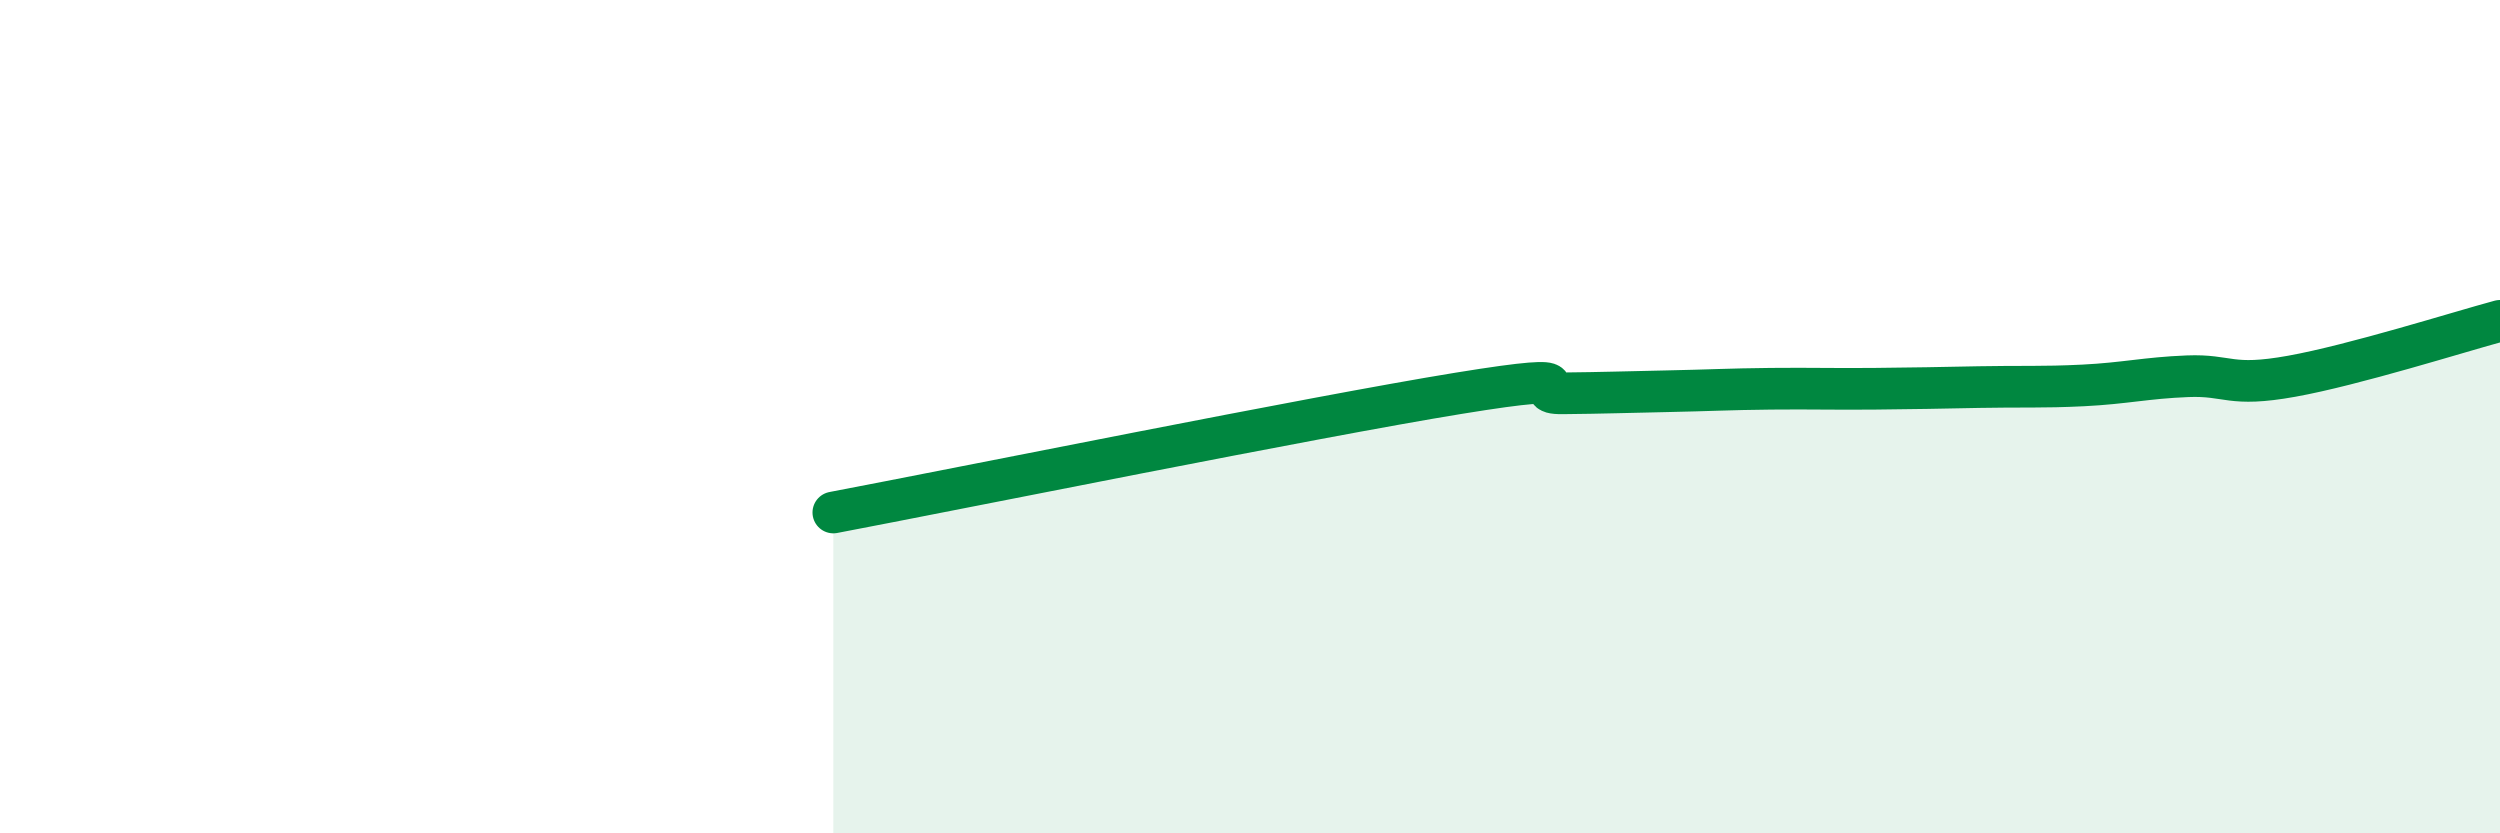
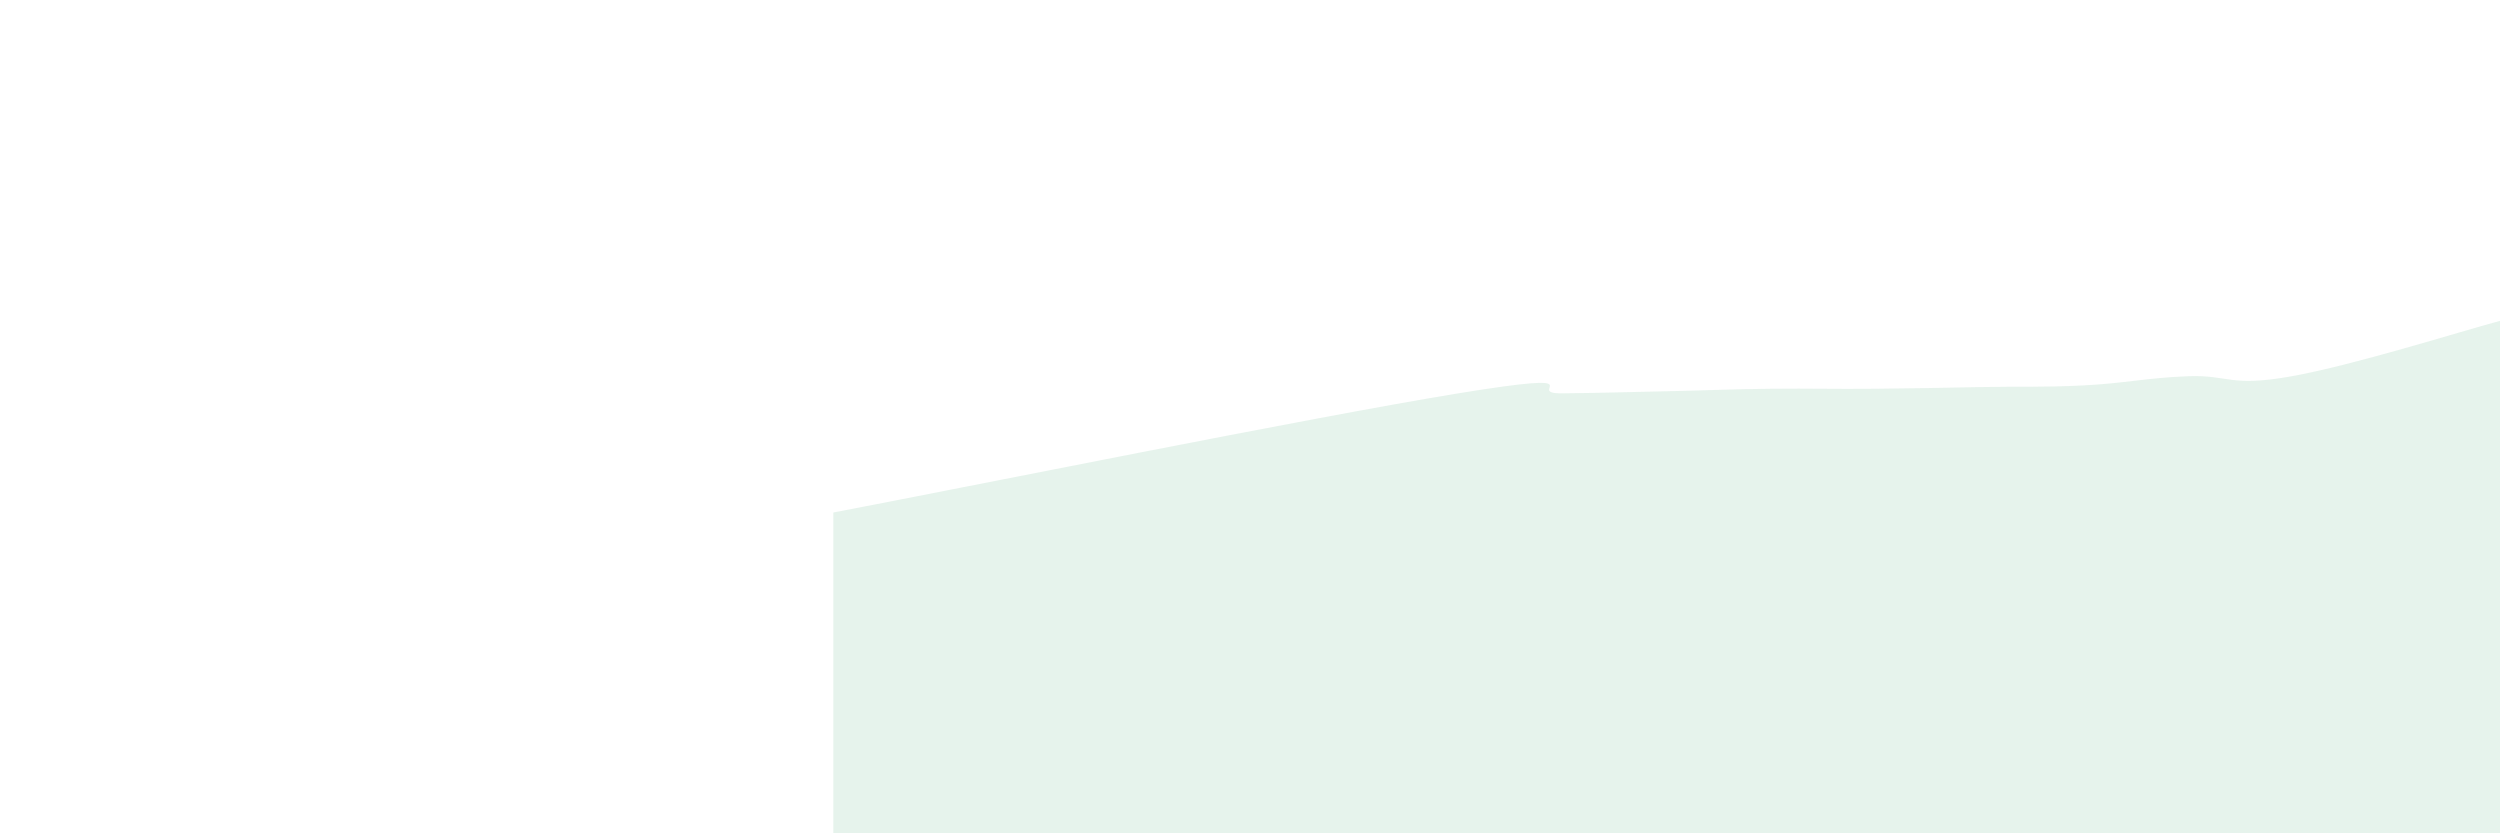
<svg xmlns="http://www.w3.org/2000/svg" width="60" height="20" viewBox="0 0 60 20">
  <path d="M 20,12.3 C 23,11.73 31.5,10.01 35,9.44 C 38.5,8.87 36.5,9.45 37.5,9.44 C 38.5,9.43 39,9.41 40,9.39 C 41,9.37 41.5,9.34 42.5,9.33 C 43.5,9.32 44,9.34 45,9.33 C 46,9.32 46.5,9.31 47.5,9.29 C 48.5,9.27 49,9.3 50,9.25 C 51,9.2 51.5,9.07 52.5,9.03 C 53.5,8.99 53.5,9.3 55,9.03 C 56.5,8.76 59,7.97 60,7.7L60 20L20 20Z" fill="#008740" opacity="0.1" stroke-linecap="round" stroke-linejoin="round" />
-   <path d="M 20,12.3 C 23,11.73 31.5,10.01 35,9.44 C 38.5,8.87 36.5,9.45 37.5,9.44 C 38.5,9.43 39,9.41 40,9.39 C 41,9.37 41.5,9.34 42.5,9.33 C 43.5,9.32 44,9.34 45,9.33 C 46,9.32 46.5,9.31 47.5,9.29 C 48.5,9.27 49,9.3 50,9.25 C 51,9.2 51.5,9.07 52.5,9.03 C 53.5,8.99 53.5,9.3 55,9.03 C 56.5,8.76 59,7.97 60,7.7" stroke="#008740" stroke-width="1" fill="none" stroke-linecap="round" stroke-linejoin="round" />
</svg>